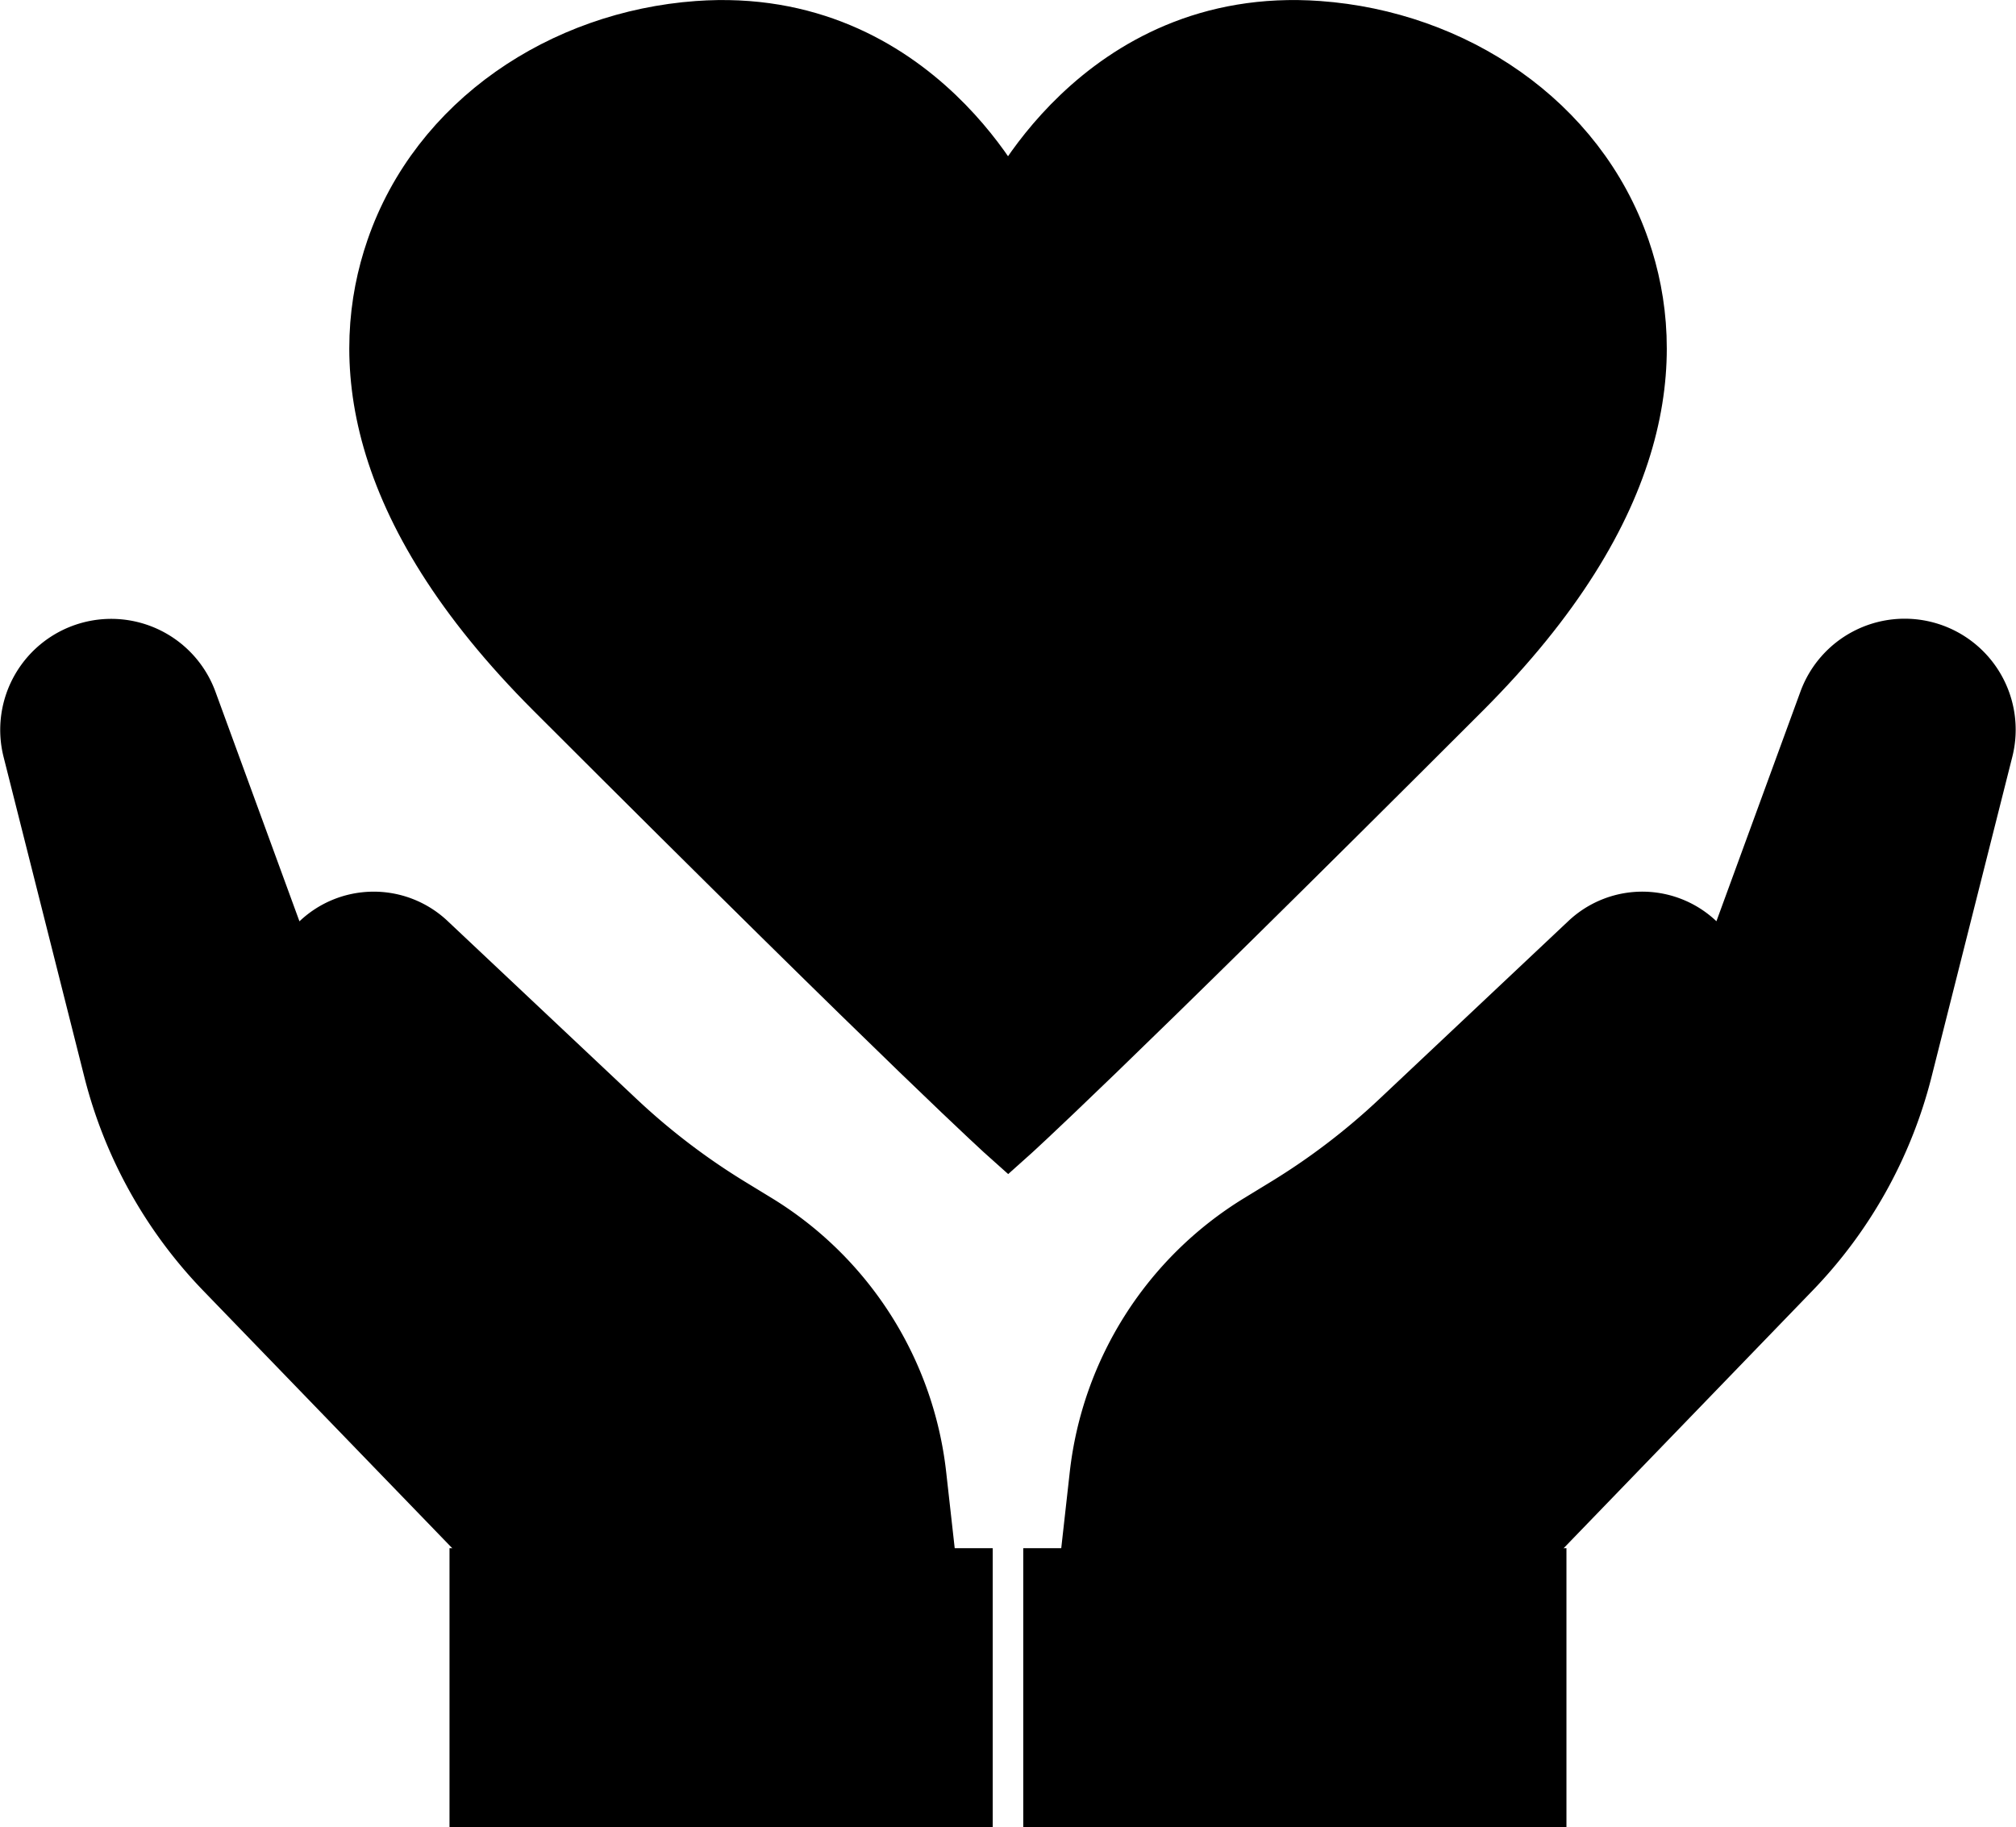
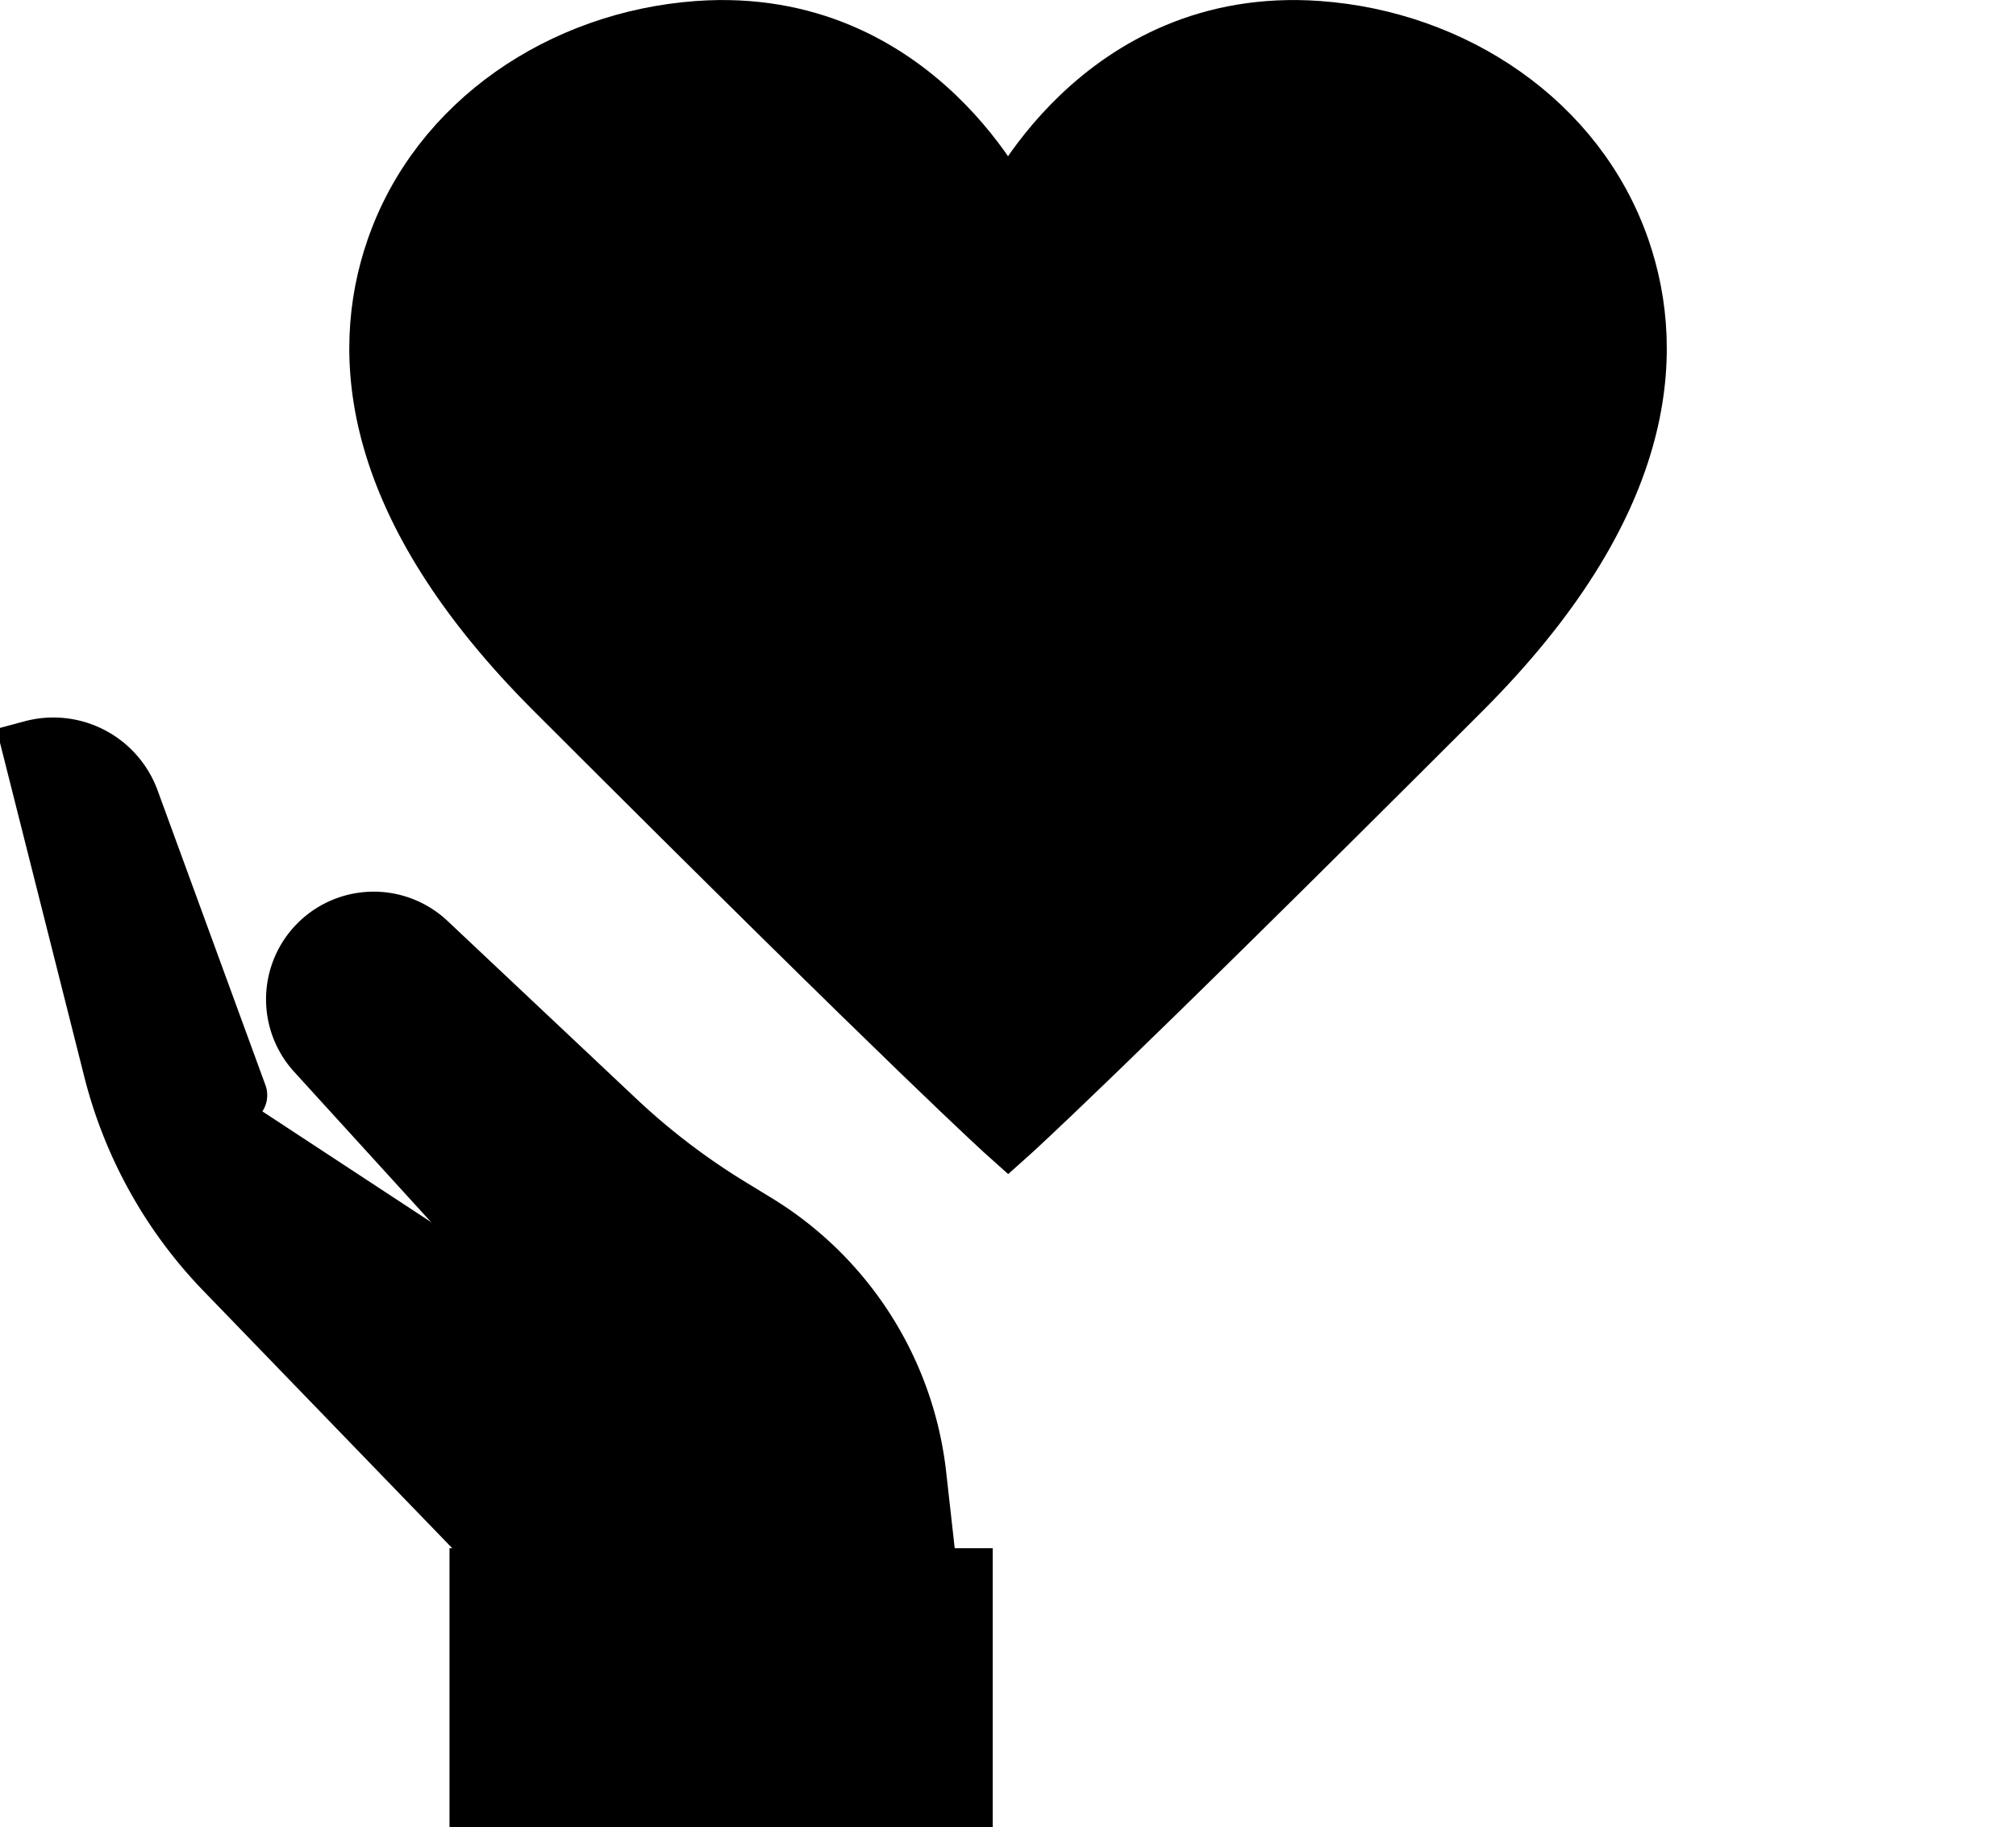
<svg xmlns="http://www.w3.org/2000/svg" width="102.588" height="92.992" viewBox="0 0 102.588 92.992">
  <g id="グループ_23243" data-name="グループ 23243" transform="translate(-887.103 -353.875)">
    <g id="グループ_22905" data-name="グループ 22905" transform="translate(888.614 386.863)">
-       <path id="パス_23917" data-name="パス 23917" d="M914.086,410.664,903.179,398.69a3.979,3.979,0,0,1,.127-5.493h0a3.98,3.98,0,0,1,5.541-.083l9.618,9.059a35.257,35.257,0,0,0,5.745,4.389l1.4.855a17.29,17.29,0,0,1,8.151,12.825l.582,5.2H913.648L898.526,409.8a22.676,22.676,0,0,1-5.676-10.2l-4.11-16.289a4.149,4.149,0,0,1,2.944-5.02h0a4.148,4.148,0,0,1,4.974,2.581l5.487,15" transform="translate(-888.614 -378.139)" stroke="#000" stroke-linecap="round" stroke-miterlimit="10" stroke-width="3" />
+       <path id="パス_23917" data-name="パス 23917" d="M914.086,410.664,903.179,398.69a3.979,3.979,0,0,1,.127-5.493h0a3.98,3.98,0,0,1,5.541-.083l9.618,9.059a35.257,35.257,0,0,0,5.745,4.389l1.4.855a17.29,17.29,0,0,1,8.151,12.825l.582,5.2H913.648L898.526,409.8a22.676,22.676,0,0,1-5.676-10.2l-4.11-16.289h0a4.148,4.148,0,0,1,4.974,2.581l5.487,15" transform="translate(-888.614 -378.139)" stroke="#000" stroke-linecap="round" stroke-miterlimit="10" stroke-width="3" />
      <path id="パス_23918" data-name="パス 23918" d="M907.191,412.339h22.594v11.2H905.143v-11.2Z" transform="translate(-882.28 -365.032)" stroke="#000" stroke-linecap="round" stroke-miterlimit="10" stroke-width="3" />
-       <path id="パス_23919" data-name="パス 23919" d="M947.789,410.664,958.7,398.69a3.978,3.978,0,0,0-.129-5.493h0a3.978,3.978,0,0,0-5.54-.083l-9.619,9.059a35.148,35.148,0,0,1-5.745,4.389l-1.4.855a17.3,17.3,0,0,0-8.153,12.825l-.581,5.2h20.693l15.12-15.65a22.667,22.667,0,0,0,5.677-10.2l4.11-16.289a4.149,4.149,0,0,0-2.944-5.02h0a4.148,4.148,0,0,0-4.974,2.581l-5.487,15" transform="translate(-873.698 -378.139)" stroke="#000" stroke-linecap="round" stroke-miterlimit="10" stroke-width="3" />
-       <path id="パス_23920" data-name="パス 23920" d="M948.844,412.339H926.25v11.2h24.642v-11.2Z" transform="translate(-874.191 -365.032)" stroke="#000" stroke-linecap="round" stroke-miterlimit="10" stroke-width="3" />
    </g>
    <path id="パス_23921" data-name="パス 23921" d="M964.658,366.584c-2.238-6.507-8.54-10.665-15.4-11.161-11.159-.808-15.779,9.329-15.779,9.329s-4.62-10.136-15.779-9.329c-6.862.5-13.164,4.655-15.4,11.161-1.833,5.324-1.313,13,8.1,22.41,18.816,18.818,23.086,22.626,23.086,22.626s4.269-3.808,23.086-22.626C965.972,379.585,966.491,371.908,964.658,366.584Z" transform="translate(4.92)" stroke="#000" stroke-linecap="round" stroke-miterlimit="10" stroke-width="3" />
  </g>
</svg>